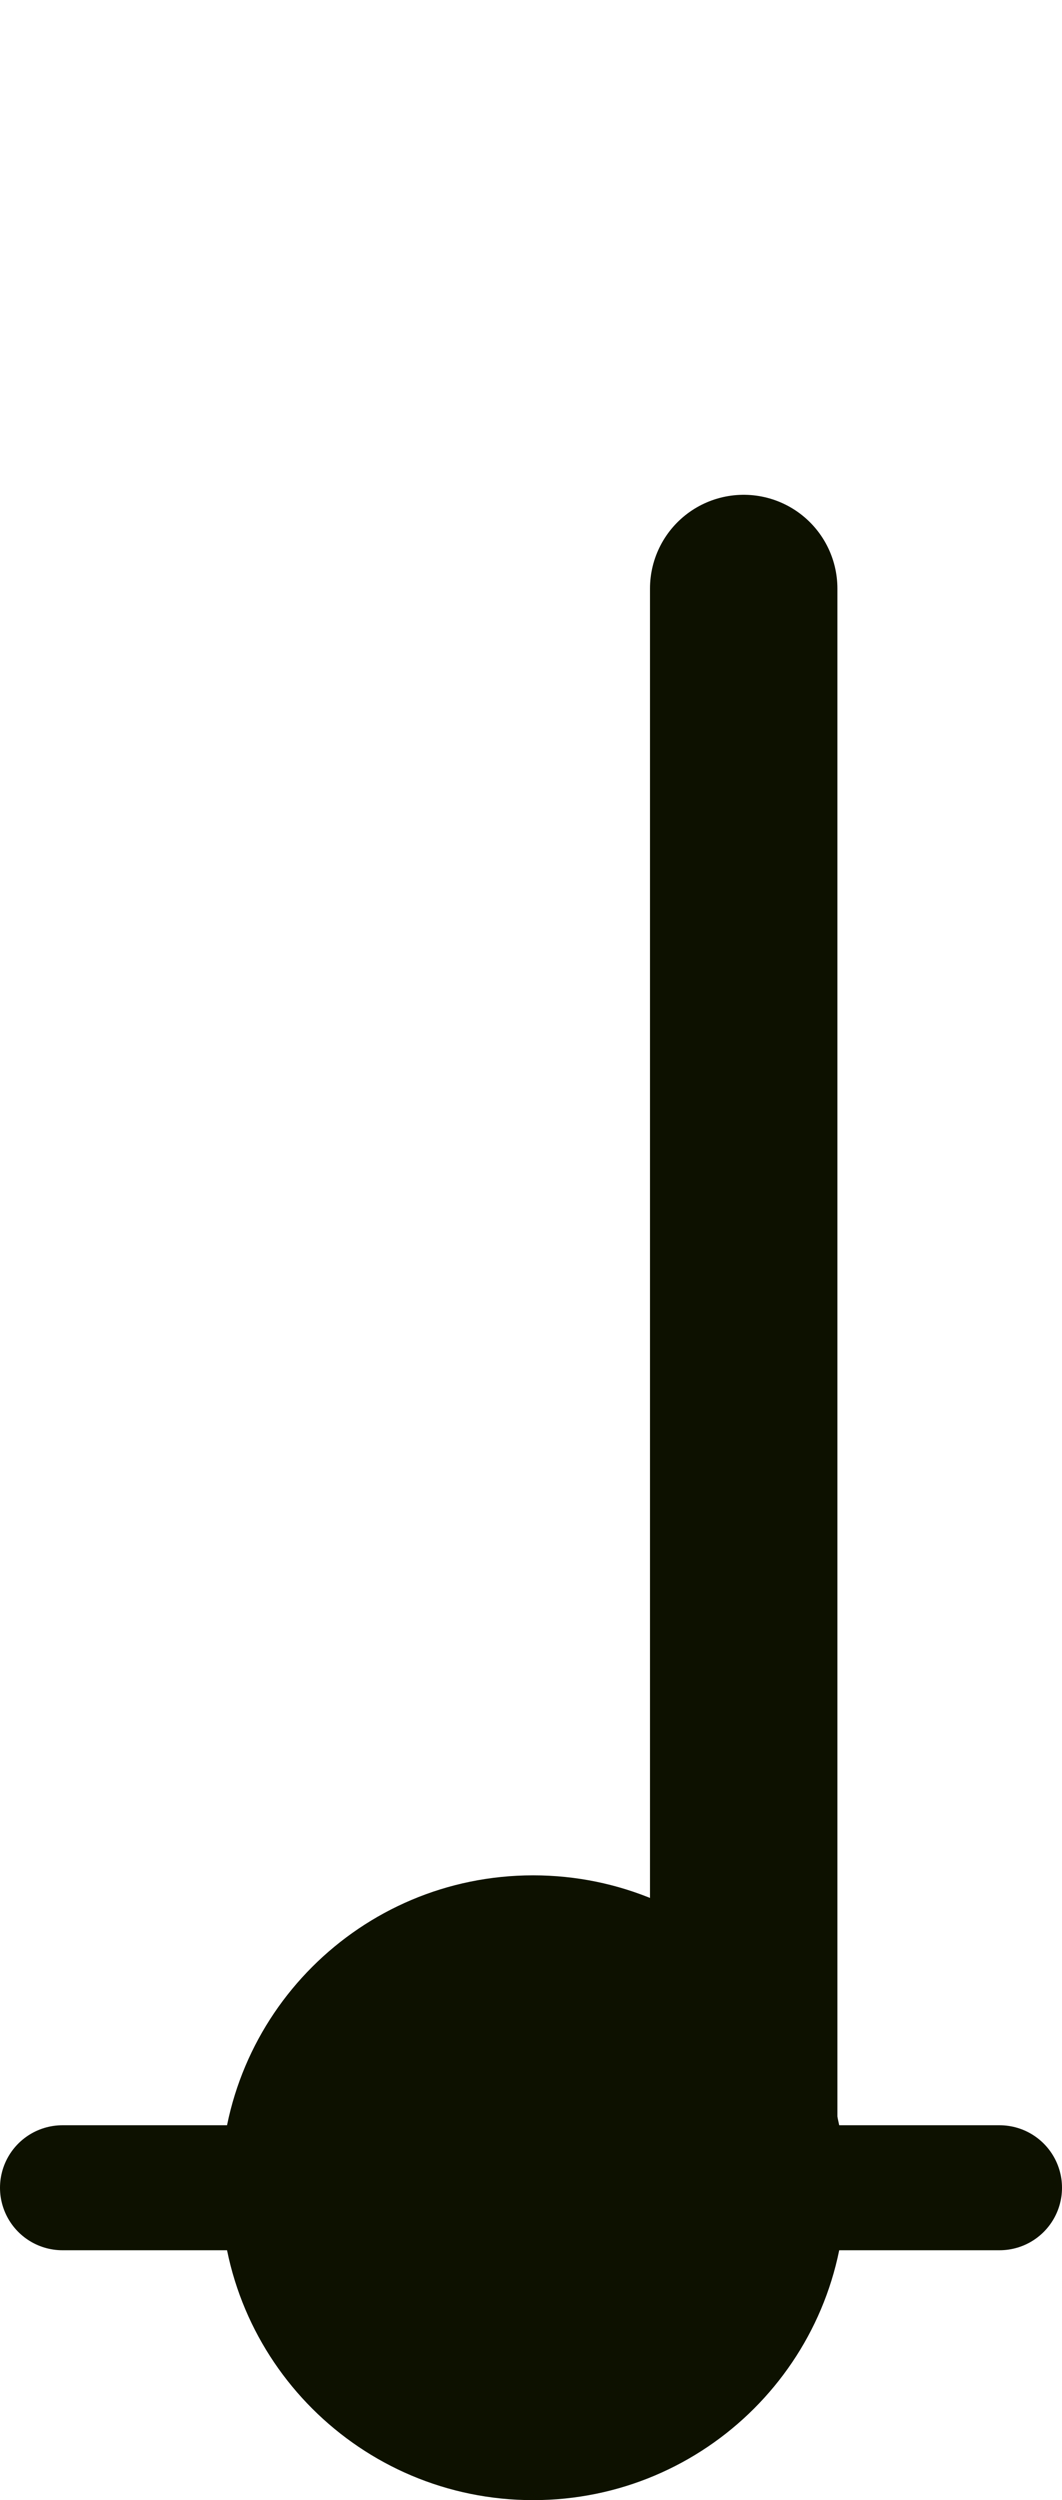
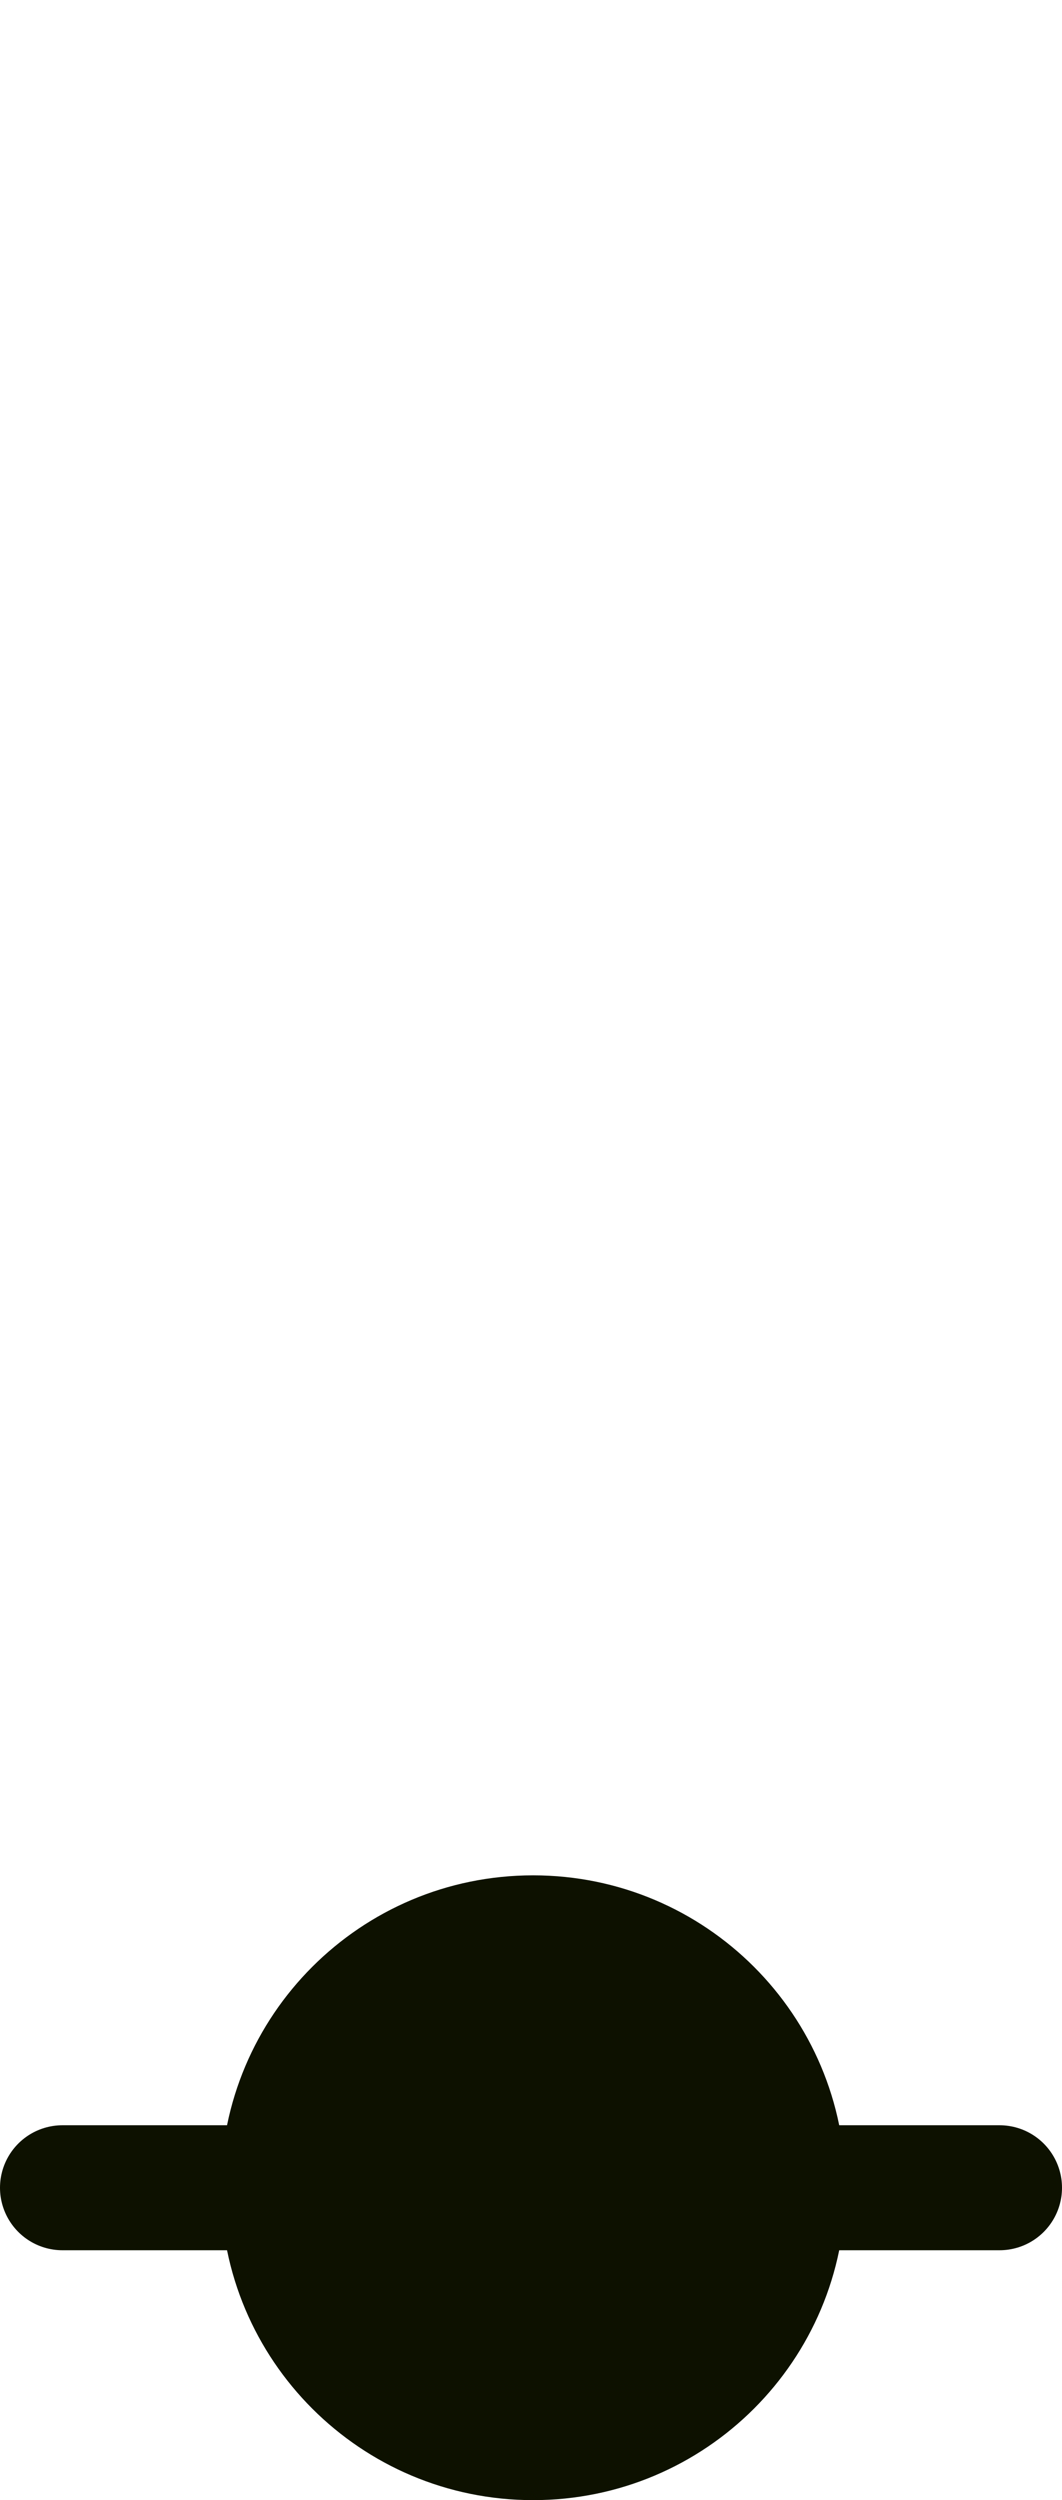
<svg xmlns="http://www.w3.org/2000/svg" xmlns:ns1="http://www.inkscape.org/namespaces/inkscape" xmlns:ns2="http://sodipodi.sourceforge.net/DTD/sodipodi-0.dtd" preserveAspectRatio="xMinYMin meet" viewBox="0 0 1700 4000" width="1700" height="4000" id="svg3378" version="1.1" ns1:version="0.48.3.1 r9886" ns2:docname="note-slashed-2.svg">
  <defs id="defs3380" />
  <ns2:namedview id="base" pagecolor="#ffffff" bordercolor="#666666" borderopacity="1.0" ns1:pageopacity="0.0" ns1:pageshadow="2" ns1:zoom="0.12374369" ns1:cx="295.44195" ns1:cy="1842.5082" ns1:document-units="px" ns1:current-layer="capa1" showgrid="false" fit-margin-top="0" fit-margin-left="0" fit-margin-right="0" fit-margin-bottom="0" ns1:window-width="1364" ns1:window-height="766" ns1:window-x="0" ns1:window-y="0" ns1:window-maximized="0" showguides="true" ns1:guide-bbox="true" />
  <g ns1:label="Capa 1" ns1:groupmode="layer" id="capa1" transform="translate(271.874,2991.715)">
    <path ns2:type="arc" style="fill:#0d1100;fill-opacity:1;fill-rule:nonzero;stroke:none" id="path4939-8-6" ns2:cx="229.10715" ns2:cy="376.78571" ns2:rx="13.75" ns2:ry="13.75" d="m 242.857,376.786 c 0,7.594 -6.156,13.75 -13.75,13.75 -7.594,0 -13.75,-6.156 -13.75,-13.75 0,-7.594 6.156,-13.75 13.75,-13.75 7.594,0 13.75,6.156 13.75,13.75 z" transform="matrix(36.362,0,0,36.35,-7749.26,-13187.714)" />
    <path style="fill:none;stroke:#0d1100;stroke-width:200;stroke-linecap:round;stroke-linejoin:miter;stroke-miterlimit:4;stroke-opacity:1;stroke-dasharray:none" d="m -171.874,508.473 1500,0" id="path5651" ns1:connector-curvature="0" />
-     <path style="fill:none;stroke:#0d1100;stroke-width:300;stroke-linecap:round;stroke-linejoin:miter;stroke-miterlimit:4;stroke-opacity:1;stroke-dasharray:none" d="m 918.602,-2050.103 0,2448.912" id="path5651-1" ns1:connector-curvature="0" />
  </g>
</svg>